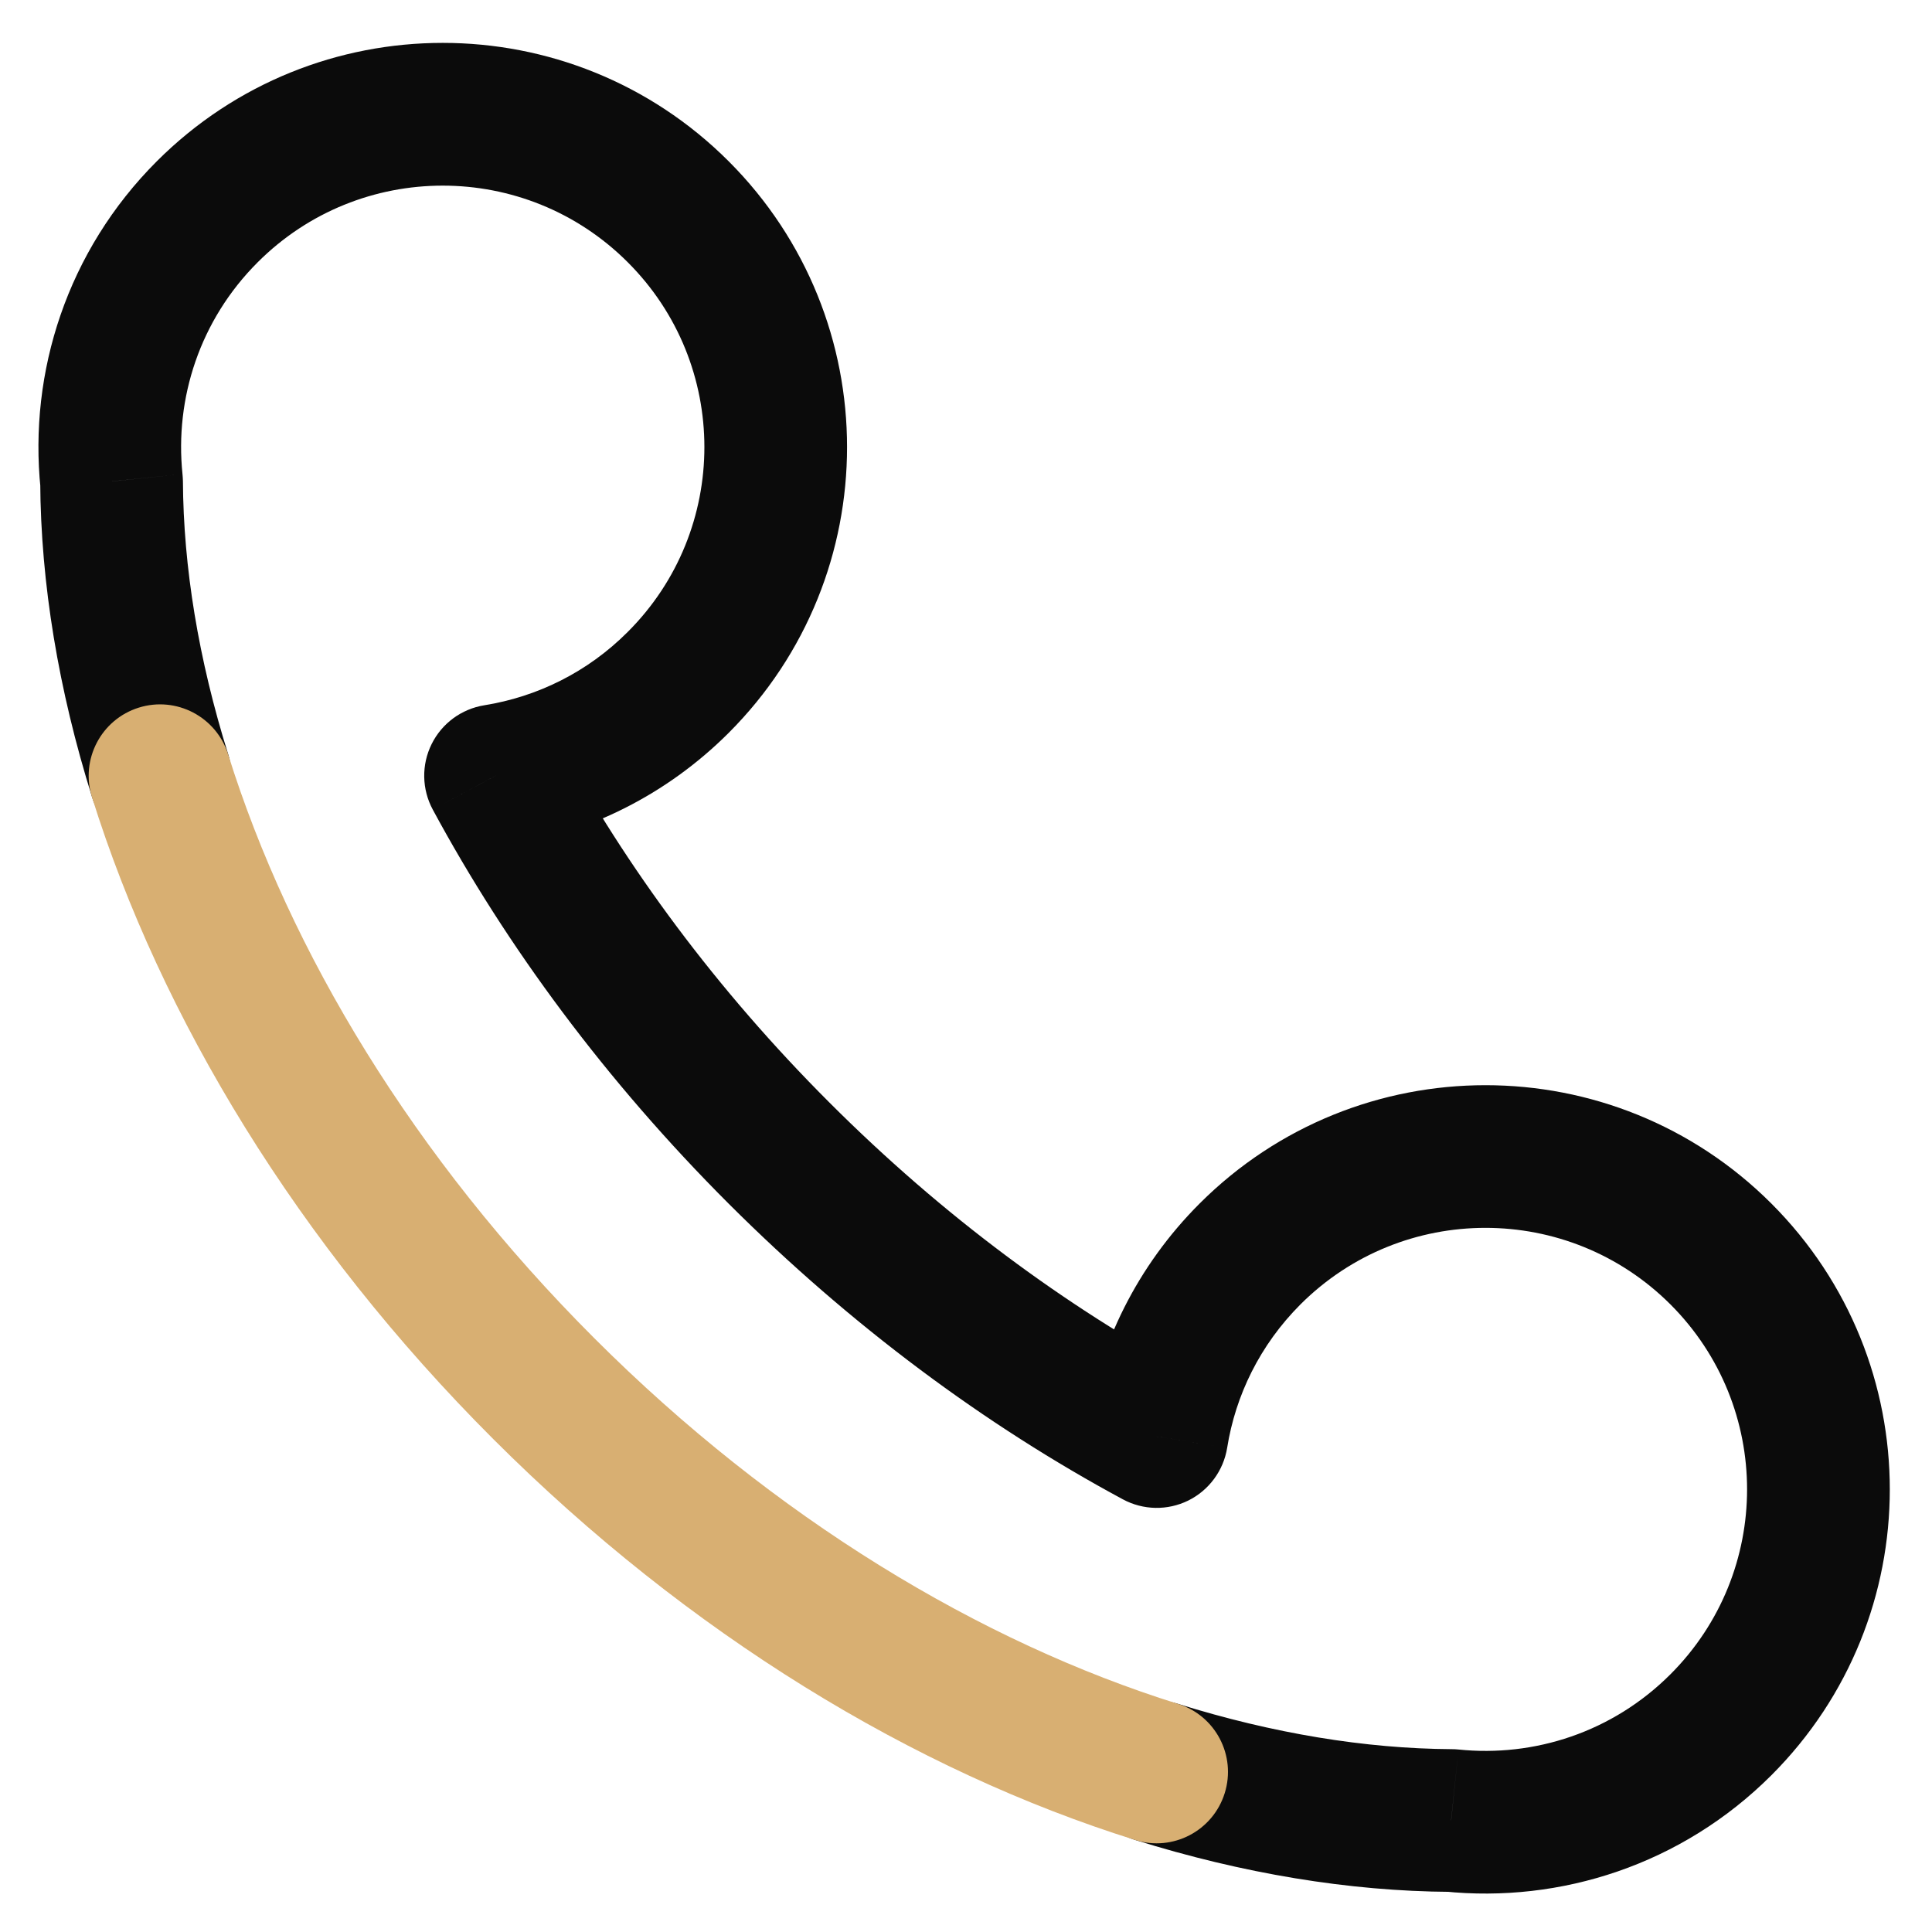
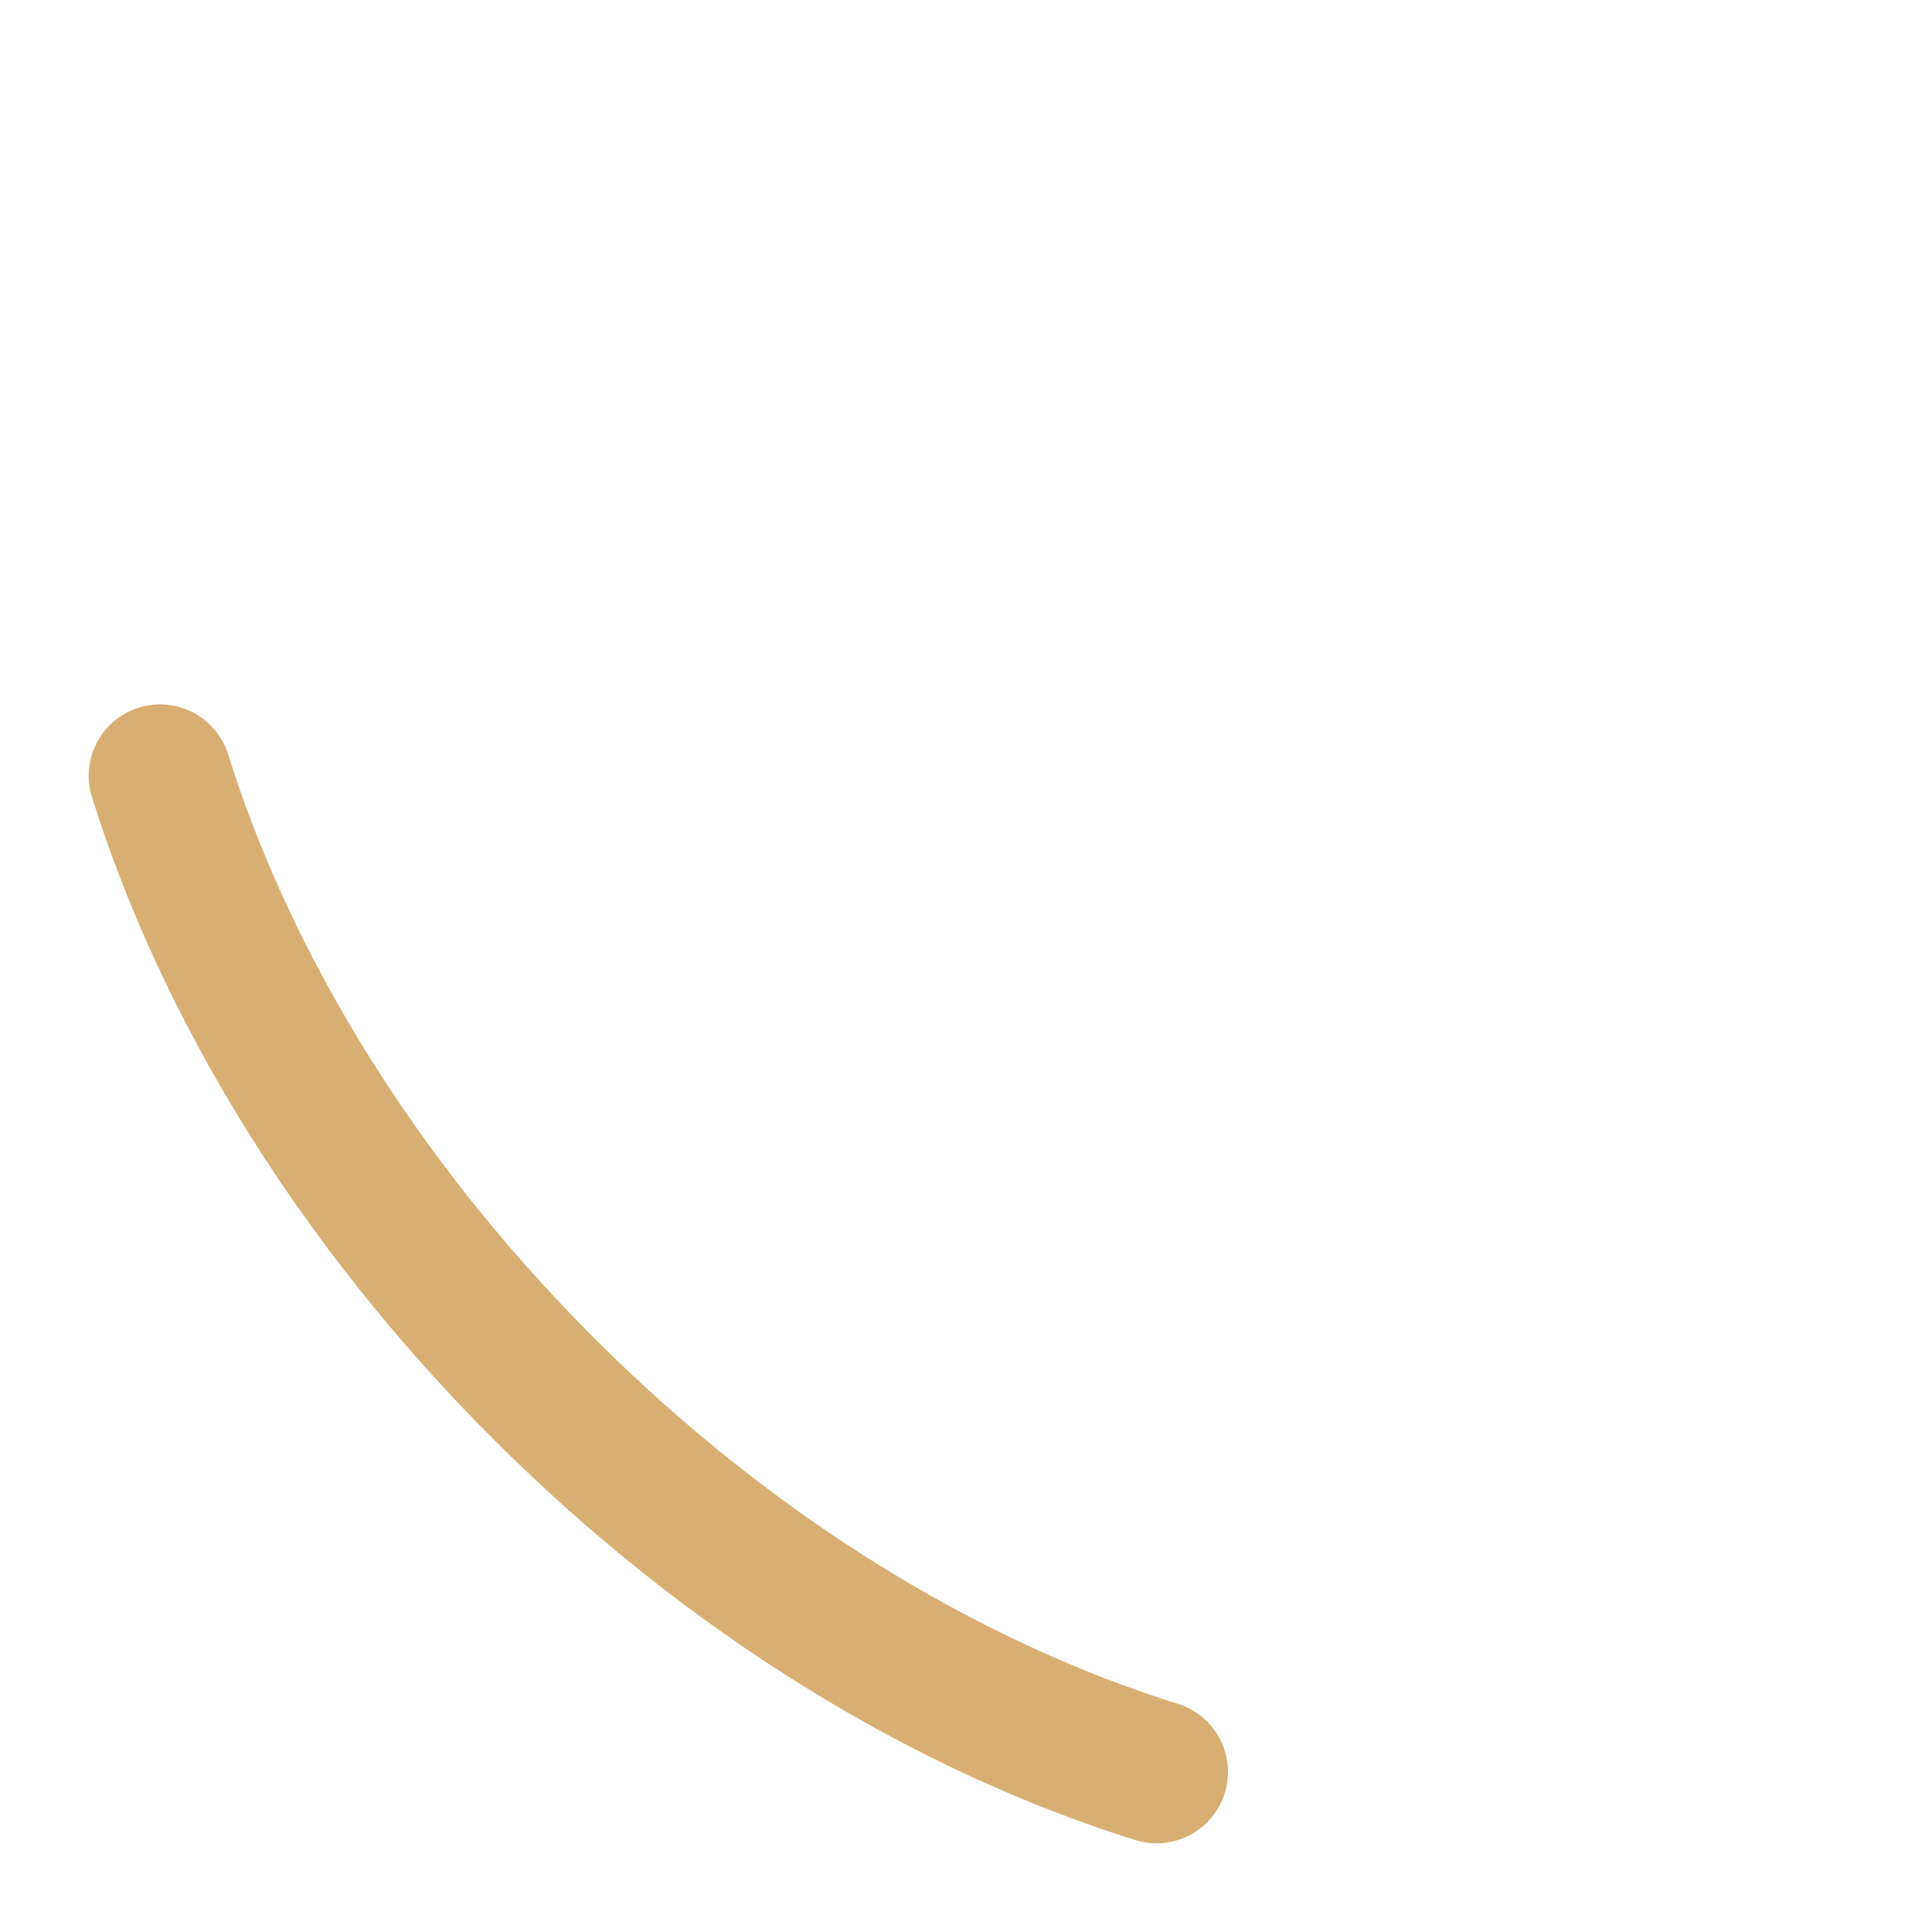
<svg xmlns="http://www.w3.org/2000/svg" width="22" height="22" viewBox="0 0 22 22" fill="none">
-   <path d="M1.27 5.482L2.083 5.477C2.082 5.451 2.081 5.425 2.078 5.398L1.27 5.482ZM16.524 20.73L16.608 19.922C16.581 19.919 16.555 19.918 16.529 19.918L16.524 20.73ZM5.644 8.833L5.515 8.031C5.255 8.073 5.032 8.237 4.915 8.473C4.798 8.709 4.803 8.987 4.928 9.219L5.644 8.833ZM13.171 16.358L12.786 17.073C13.018 17.198 13.295 17.203 13.531 17.087C13.767 16.97 13.932 16.746 13.974 16.486L13.171 16.358ZM1.048 9.076C1.181 9.504 1.637 9.743 2.066 9.609C2.494 9.475 2.732 9.019 2.599 8.591L1.048 9.076ZM13.414 19.402C12.985 19.268 12.53 19.506 12.396 19.935C12.262 20.363 12.501 20.819 12.929 20.953L13.414 19.402ZM2.935 2.986C4.098 1.823 5.985 1.823 7.148 2.986L8.297 1.836C6.499 0.039 3.584 0.039 1.786 1.836L2.935 2.986ZM7.148 2.986C8.312 4.148 8.312 6.034 7.148 7.196L8.297 8.346C10.095 6.548 10.095 3.634 8.297 1.836L7.148 2.986ZM14.808 14.854C15.972 13.691 17.858 13.691 19.022 14.854L20.171 13.705C18.373 11.908 15.458 11.908 13.66 13.705L14.808 14.854ZM19.022 14.854C20.185 16.017 20.185 17.902 19.022 19.065L20.171 20.215C21.969 18.417 21.969 15.503 20.171 13.705L19.022 14.854ZM2.078 5.398C1.989 4.536 2.275 3.645 2.935 2.986L1.786 1.836C0.766 2.856 0.325 4.236 0.462 5.565L2.078 5.398ZM19.022 19.065C18.362 19.725 17.471 20.011 16.608 19.922L16.441 21.538C17.77 21.675 19.151 21.234 20.171 20.215L19.022 19.065ZM7.148 7.196C6.687 7.658 6.113 7.935 5.515 8.031L5.772 9.636C6.696 9.488 7.585 9.057 8.297 8.346L7.148 7.196ZM9.446 12.556C8.159 11.27 7.125 9.868 6.359 8.448L4.928 9.219C5.772 10.783 6.902 12.311 8.297 13.706L9.446 12.556ZM13.974 16.486C14.069 15.889 14.347 15.316 14.808 14.854L13.66 13.705C12.948 14.417 12.517 15.306 12.369 16.23L13.974 16.486ZM13.557 15.643C12.135 14.877 10.733 13.843 9.446 12.556L8.297 13.706C9.693 15.1 11.221 16.23 12.786 17.073L13.557 15.643ZM2.599 8.591C2.26 7.508 2.088 6.456 2.083 5.477L0.458 5.486C0.464 6.646 0.667 7.859 1.048 9.076L2.599 8.591ZM16.529 19.918C15.549 19.912 14.497 19.74 13.414 19.402L12.929 20.953C14.146 21.333 15.359 21.536 16.52 21.543L16.529 19.918Z" fill="#0B0B0B" />
  <path d="M2.598 8.591C2.464 8.163 2.008 7.924 1.58 8.058C1.152 8.192 0.913 8.648 1.047 9.076L2.598 8.591ZM12.928 20.953C13.357 21.087 13.812 20.848 13.946 20.419C14.08 19.991 13.841 19.535 13.413 19.402L12.928 20.953ZM6.765 15.236C4.708 13.18 3.3 10.834 2.598 8.591L1.047 9.076C1.834 11.592 3.39 14.161 5.616 16.386L6.765 15.236ZM13.413 19.402C11.168 18.7 8.822 17.293 6.765 15.236L5.616 16.386C7.841 18.61 10.411 20.166 12.928 20.953L13.413 19.402Z" fill="#D8AF72" />
</svg>